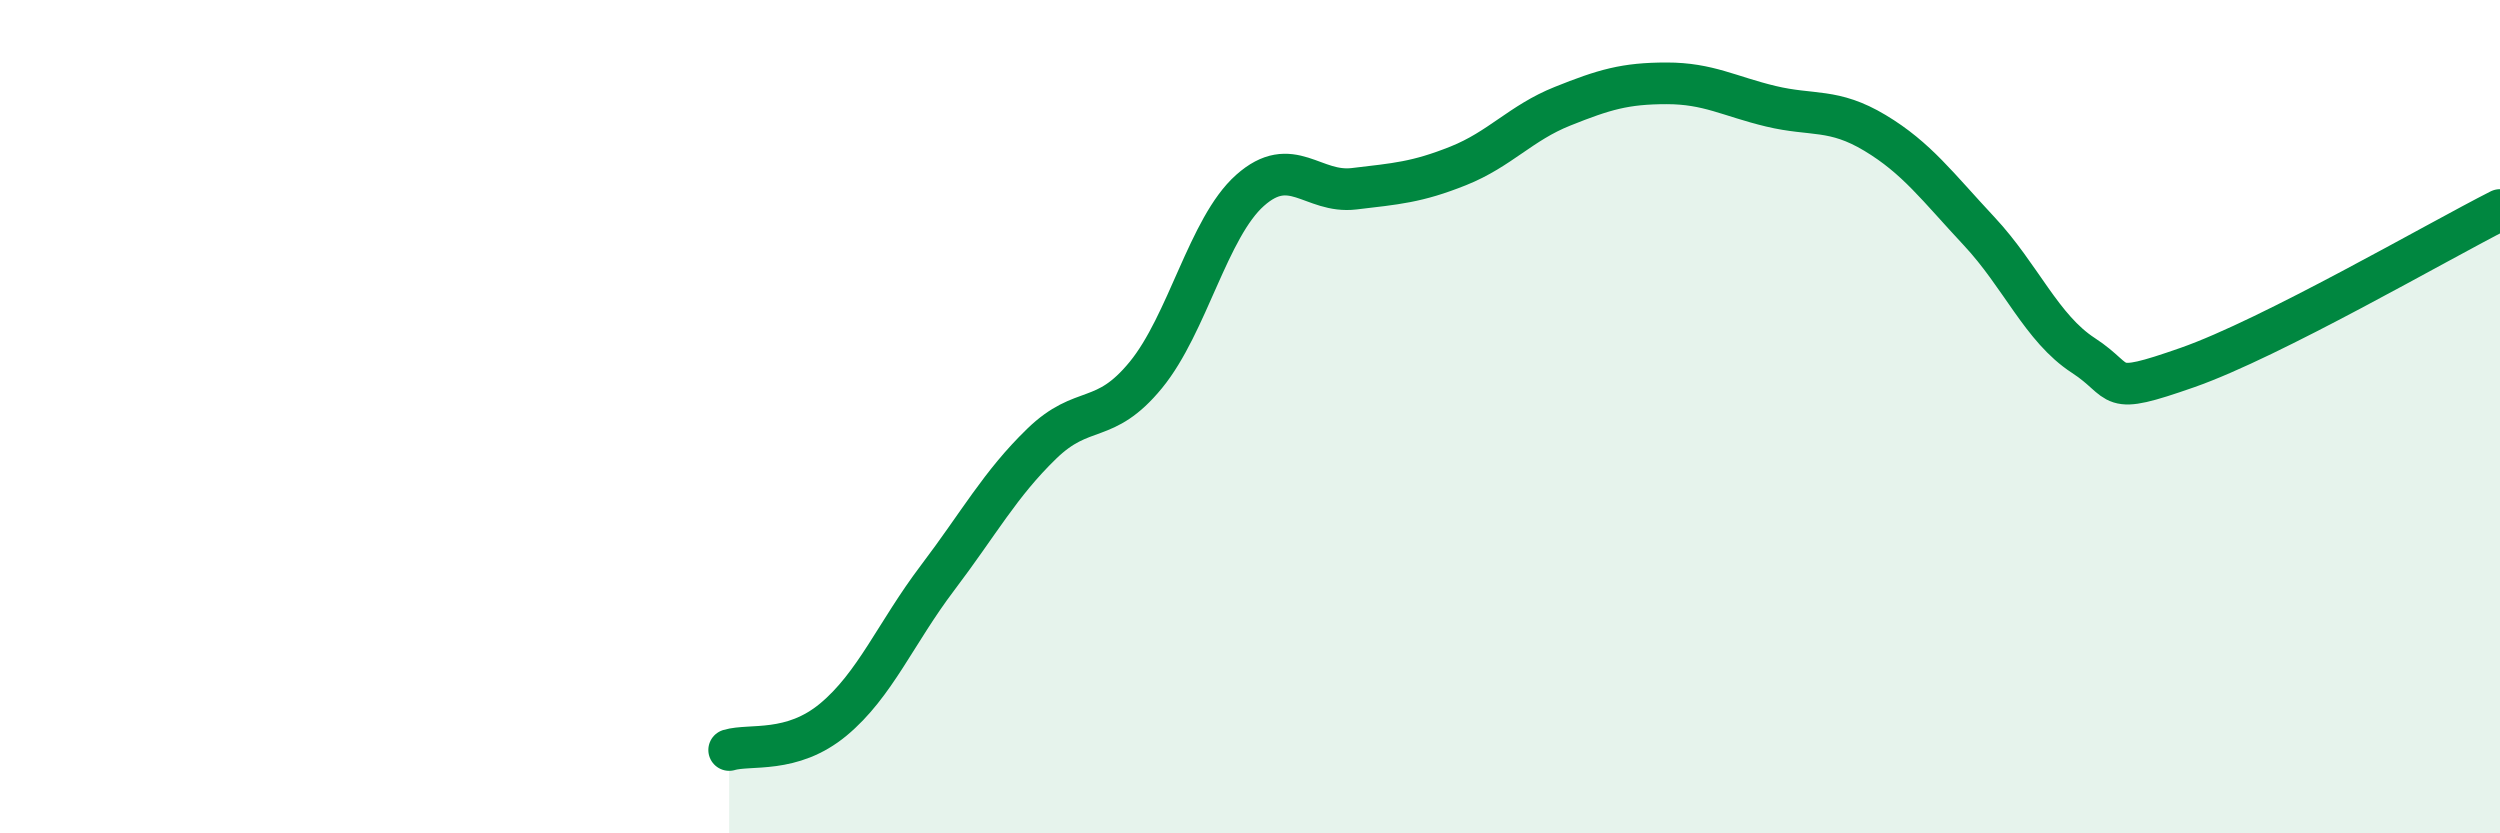
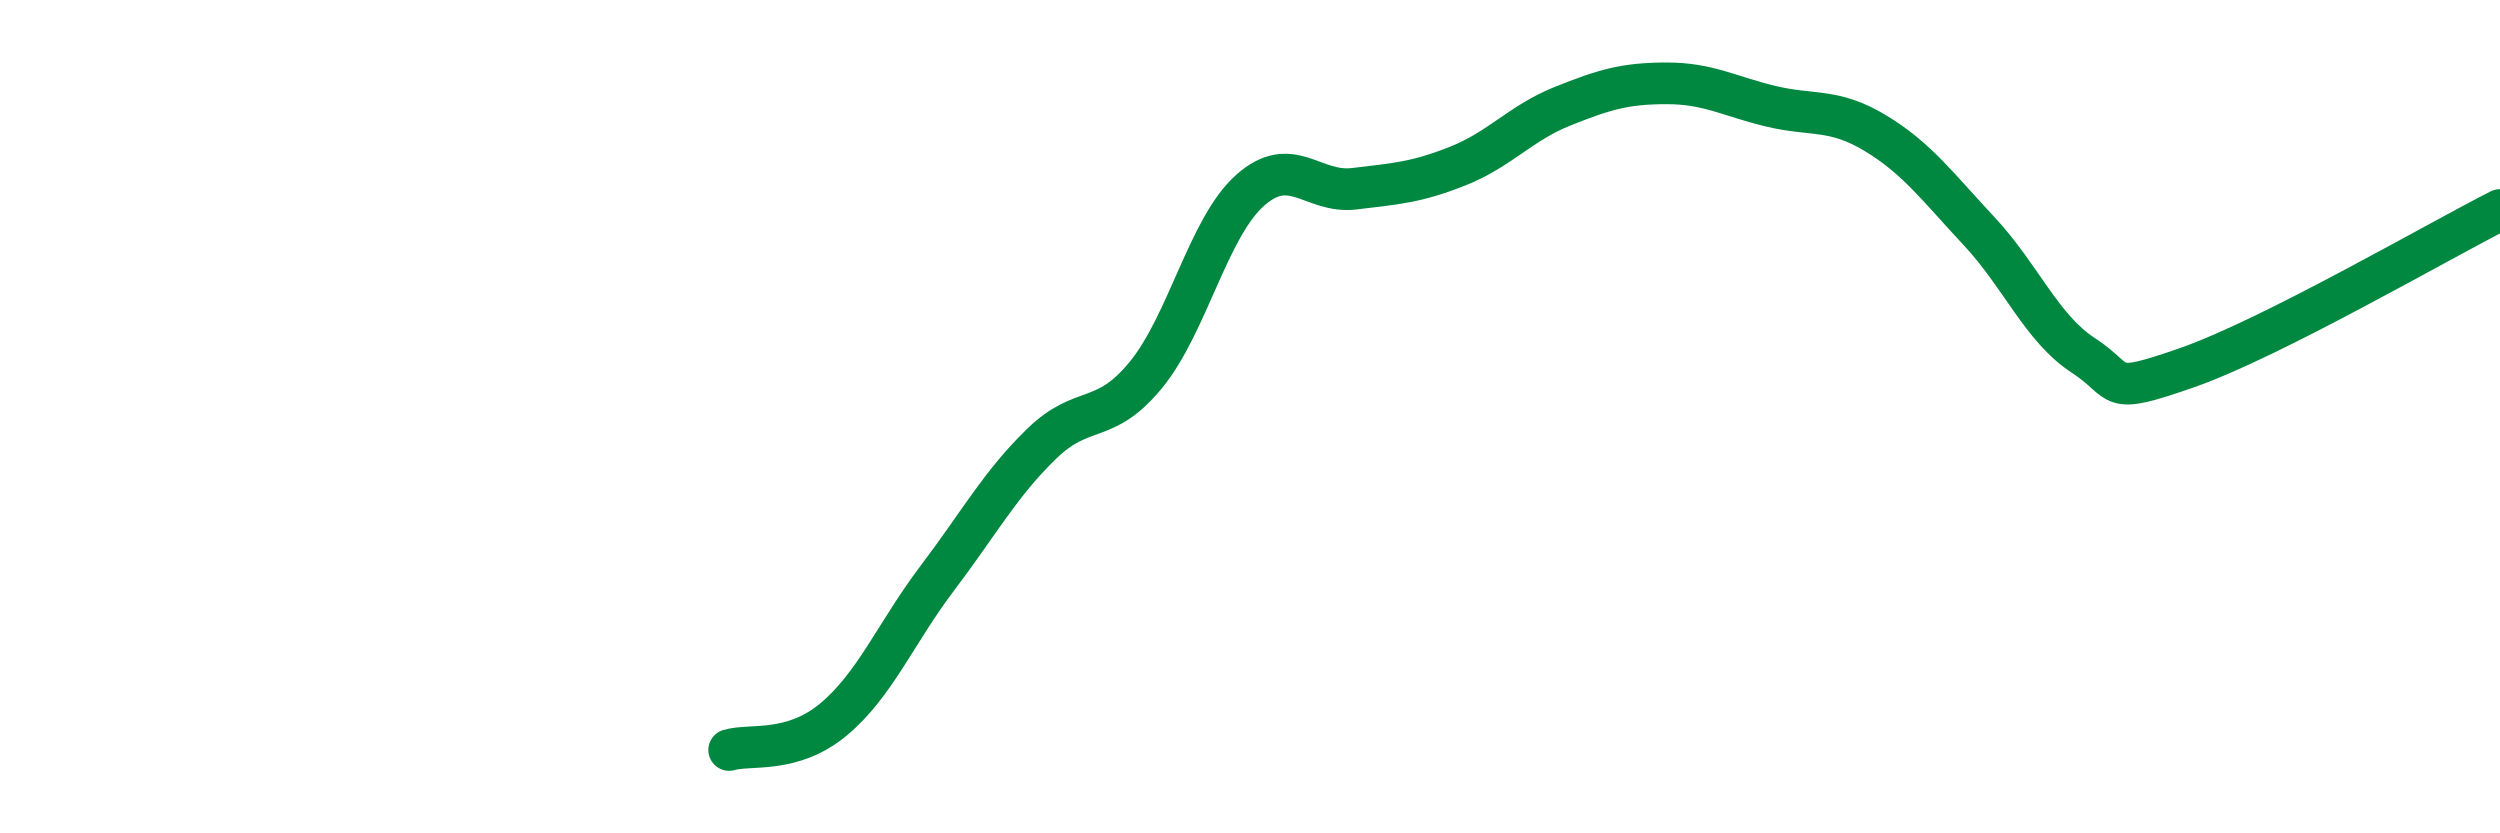
<svg xmlns="http://www.w3.org/2000/svg" width="60" height="20" viewBox="0 0 60 20">
-   <path d="M 17.5,18 C 18,17.85 19,18.1 20,17.27 C 21,16.44 21.5,15.19 22.5,13.87 C 23.5,12.55 24,11.62 25,10.65 C 26,9.68 26.5,10.22 27.5,9 C 28.5,7.78 29,5.46 30,4.57 C 31,3.68 31.5,4.65 32.5,4.53 C 33.5,4.41 34,4.38 35,3.98 C 36,3.58 36.5,2.95 37.5,2.55 C 38.5,2.15 39,2 40,2 C 41,2 41.5,2.31 42.5,2.55 C 43.5,2.79 44,2.59 45,3.19 C 46,3.79 46.5,4.48 47.5,5.55 C 48.5,6.62 49,7.88 50,8.53 C 51,9.18 50.5,9.52 52.5,8.82 C 54.5,8.12 58.5,5.8 60,5.04L60 20L17.5 20Z" fill="#008740" opacity="0.1" stroke-linecap="round" stroke-linejoin="round" />
  <path d="M 17.5,18 C 18,17.85 19,18.1 20,17.27 C 21,16.44 21.5,15.19 22.5,13.87 C 23.5,12.55 24,11.62 25,10.65 C 26,9.68 26.5,10.22 27.5,9 C 28.5,7.78 29,5.46 30,4.57 C 31,3.68 31.5,4.65 32.5,4.53 C 33.5,4.41 34,4.38 35,3.98 C 36,3.58 36.5,2.95 37.5,2.55 C 38.5,2.15 39,2 40,2 C 41,2 41.5,2.31 42.5,2.55 C 43.5,2.79 44,2.59 45,3.19 C 46,3.79 46.5,4.48 47.5,5.55 C 48.5,6.62 49,7.88 50,8.53 C 51,9.18 50.5,9.52 52.5,8.82 C 54.5,8.12 58.5,5.8 60,5.04" stroke="#008740" stroke-width="1" fill="none" stroke-linecap="round" stroke-linejoin="round" />
</svg>